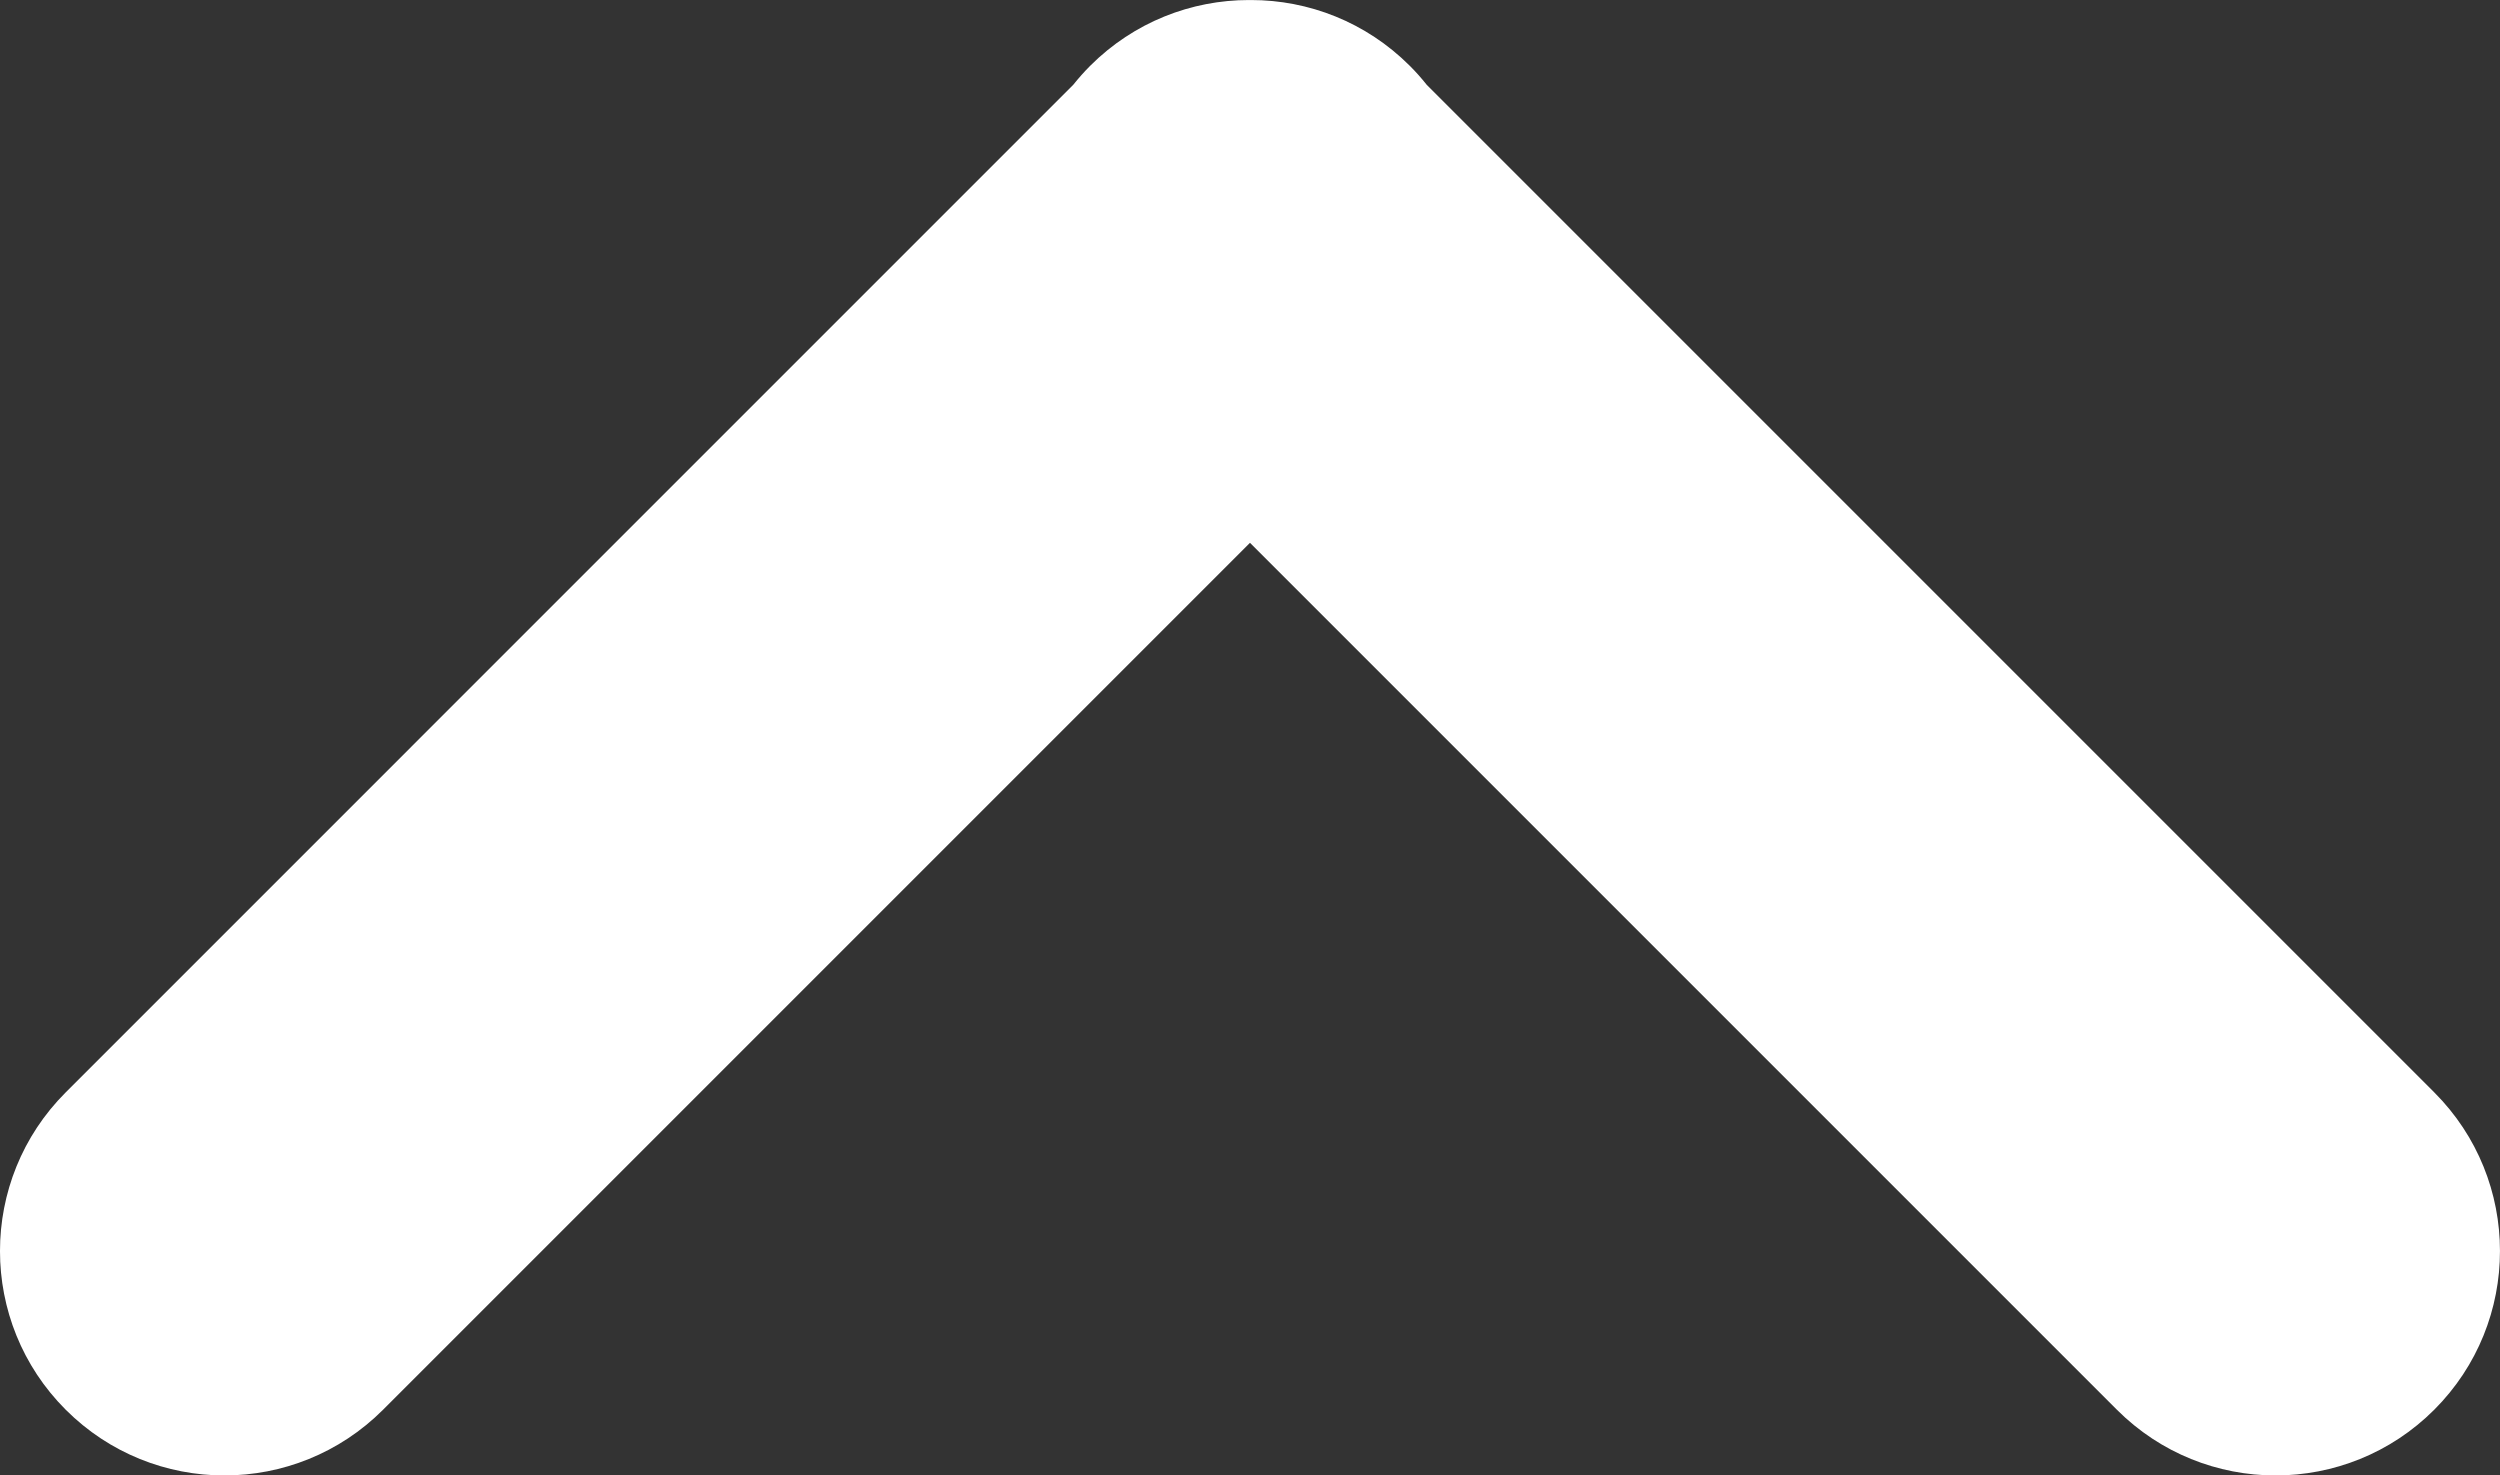
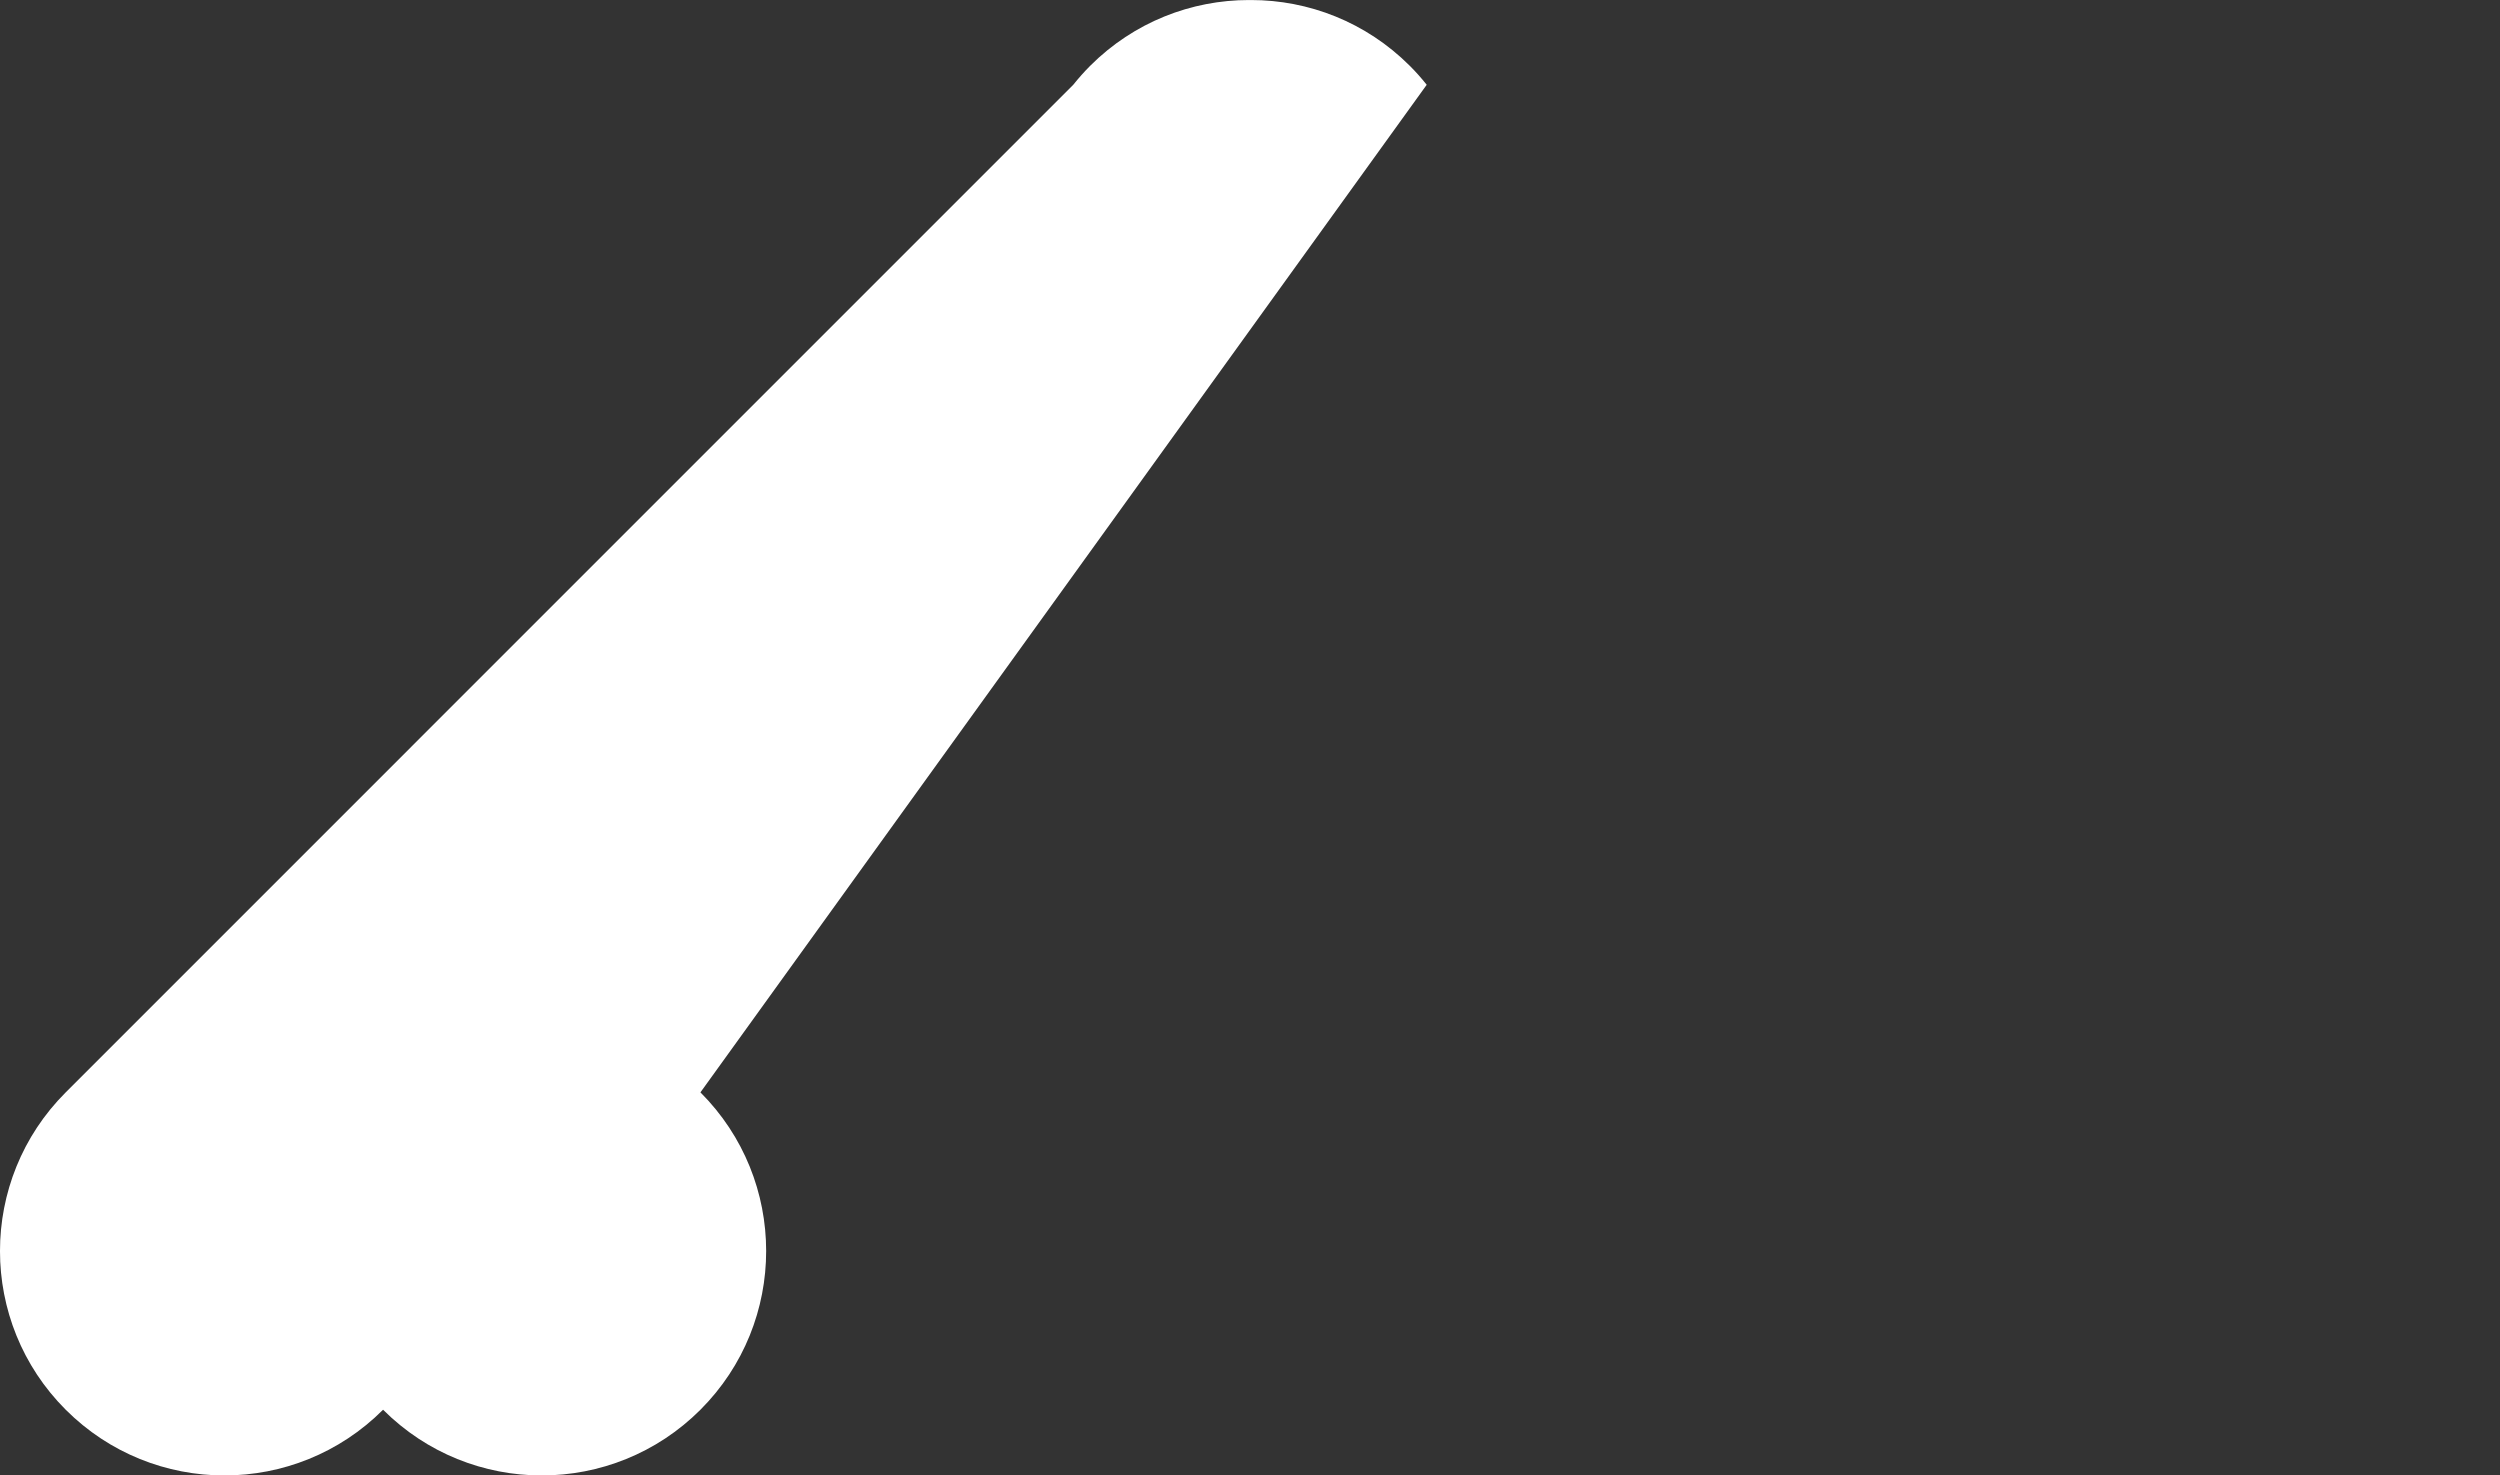
<svg xmlns="http://www.w3.org/2000/svg" id="Ebene_2" data-name="Ebene 2" viewBox="0 0 668.41 394.48">
  <rect x="0" y="0" width="668.41" height="394.48" fill="#333333" stroke="none" />
  <defs>
    <style>
      .cls-1 {
        fill: #fff;
        stroke-width: 0px;
      }
    </style>
  </defs>
  <g id="Ebene_1-2" data-name="Ebene 1">
-     <path class="cls-1" d="m17.57,376.91c23.43,23.43,61.42,23.43,84.85,0l231.78-231.78,231.78,231.78c23.43,23.43,61.42,23.43,84.85,0,23.43-23.43,23.43-61.42,0-84.85L381.45,22.67c-1.4-1.76-2.91-3.47-4.54-5.09-11.72-11.71-27.07-17.57-42.43-17.57-.09,0-.19,0-.28,0-.09,0-.19,0-.28,0-15.36,0-30.71,5.86-42.43,17.57-1.63,1.63-3.13,3.33-4.54,5.09L17.57,292.06c-23.43,23.43-23.43,61.42,0,84.85Z" />
+     <path class="cls-1" d="m17.57,376.91c23.43,23.43,61.42,23.43,84.85,0c23.43,23.43,61.42,23.43,84.85,0,23.43-23.43,23.43-61.42,0-84.85L381.45,22.67c-1.4-1.76-2.91-3.47-4.54-5.09-11.72-11.71-27.07-17.57-42.43-17.57-.09,0-.19,0-.28,0-.09,0-.19,0-.28,0-15.36,0-30.71,5.86-42.43,17.57-1.63,1.63-3.13,3.33-4.54,5.09L17.57,292.06c-23.43,23.43-23.43,61.42,0,84.85Z" />
  </g>
</svg>